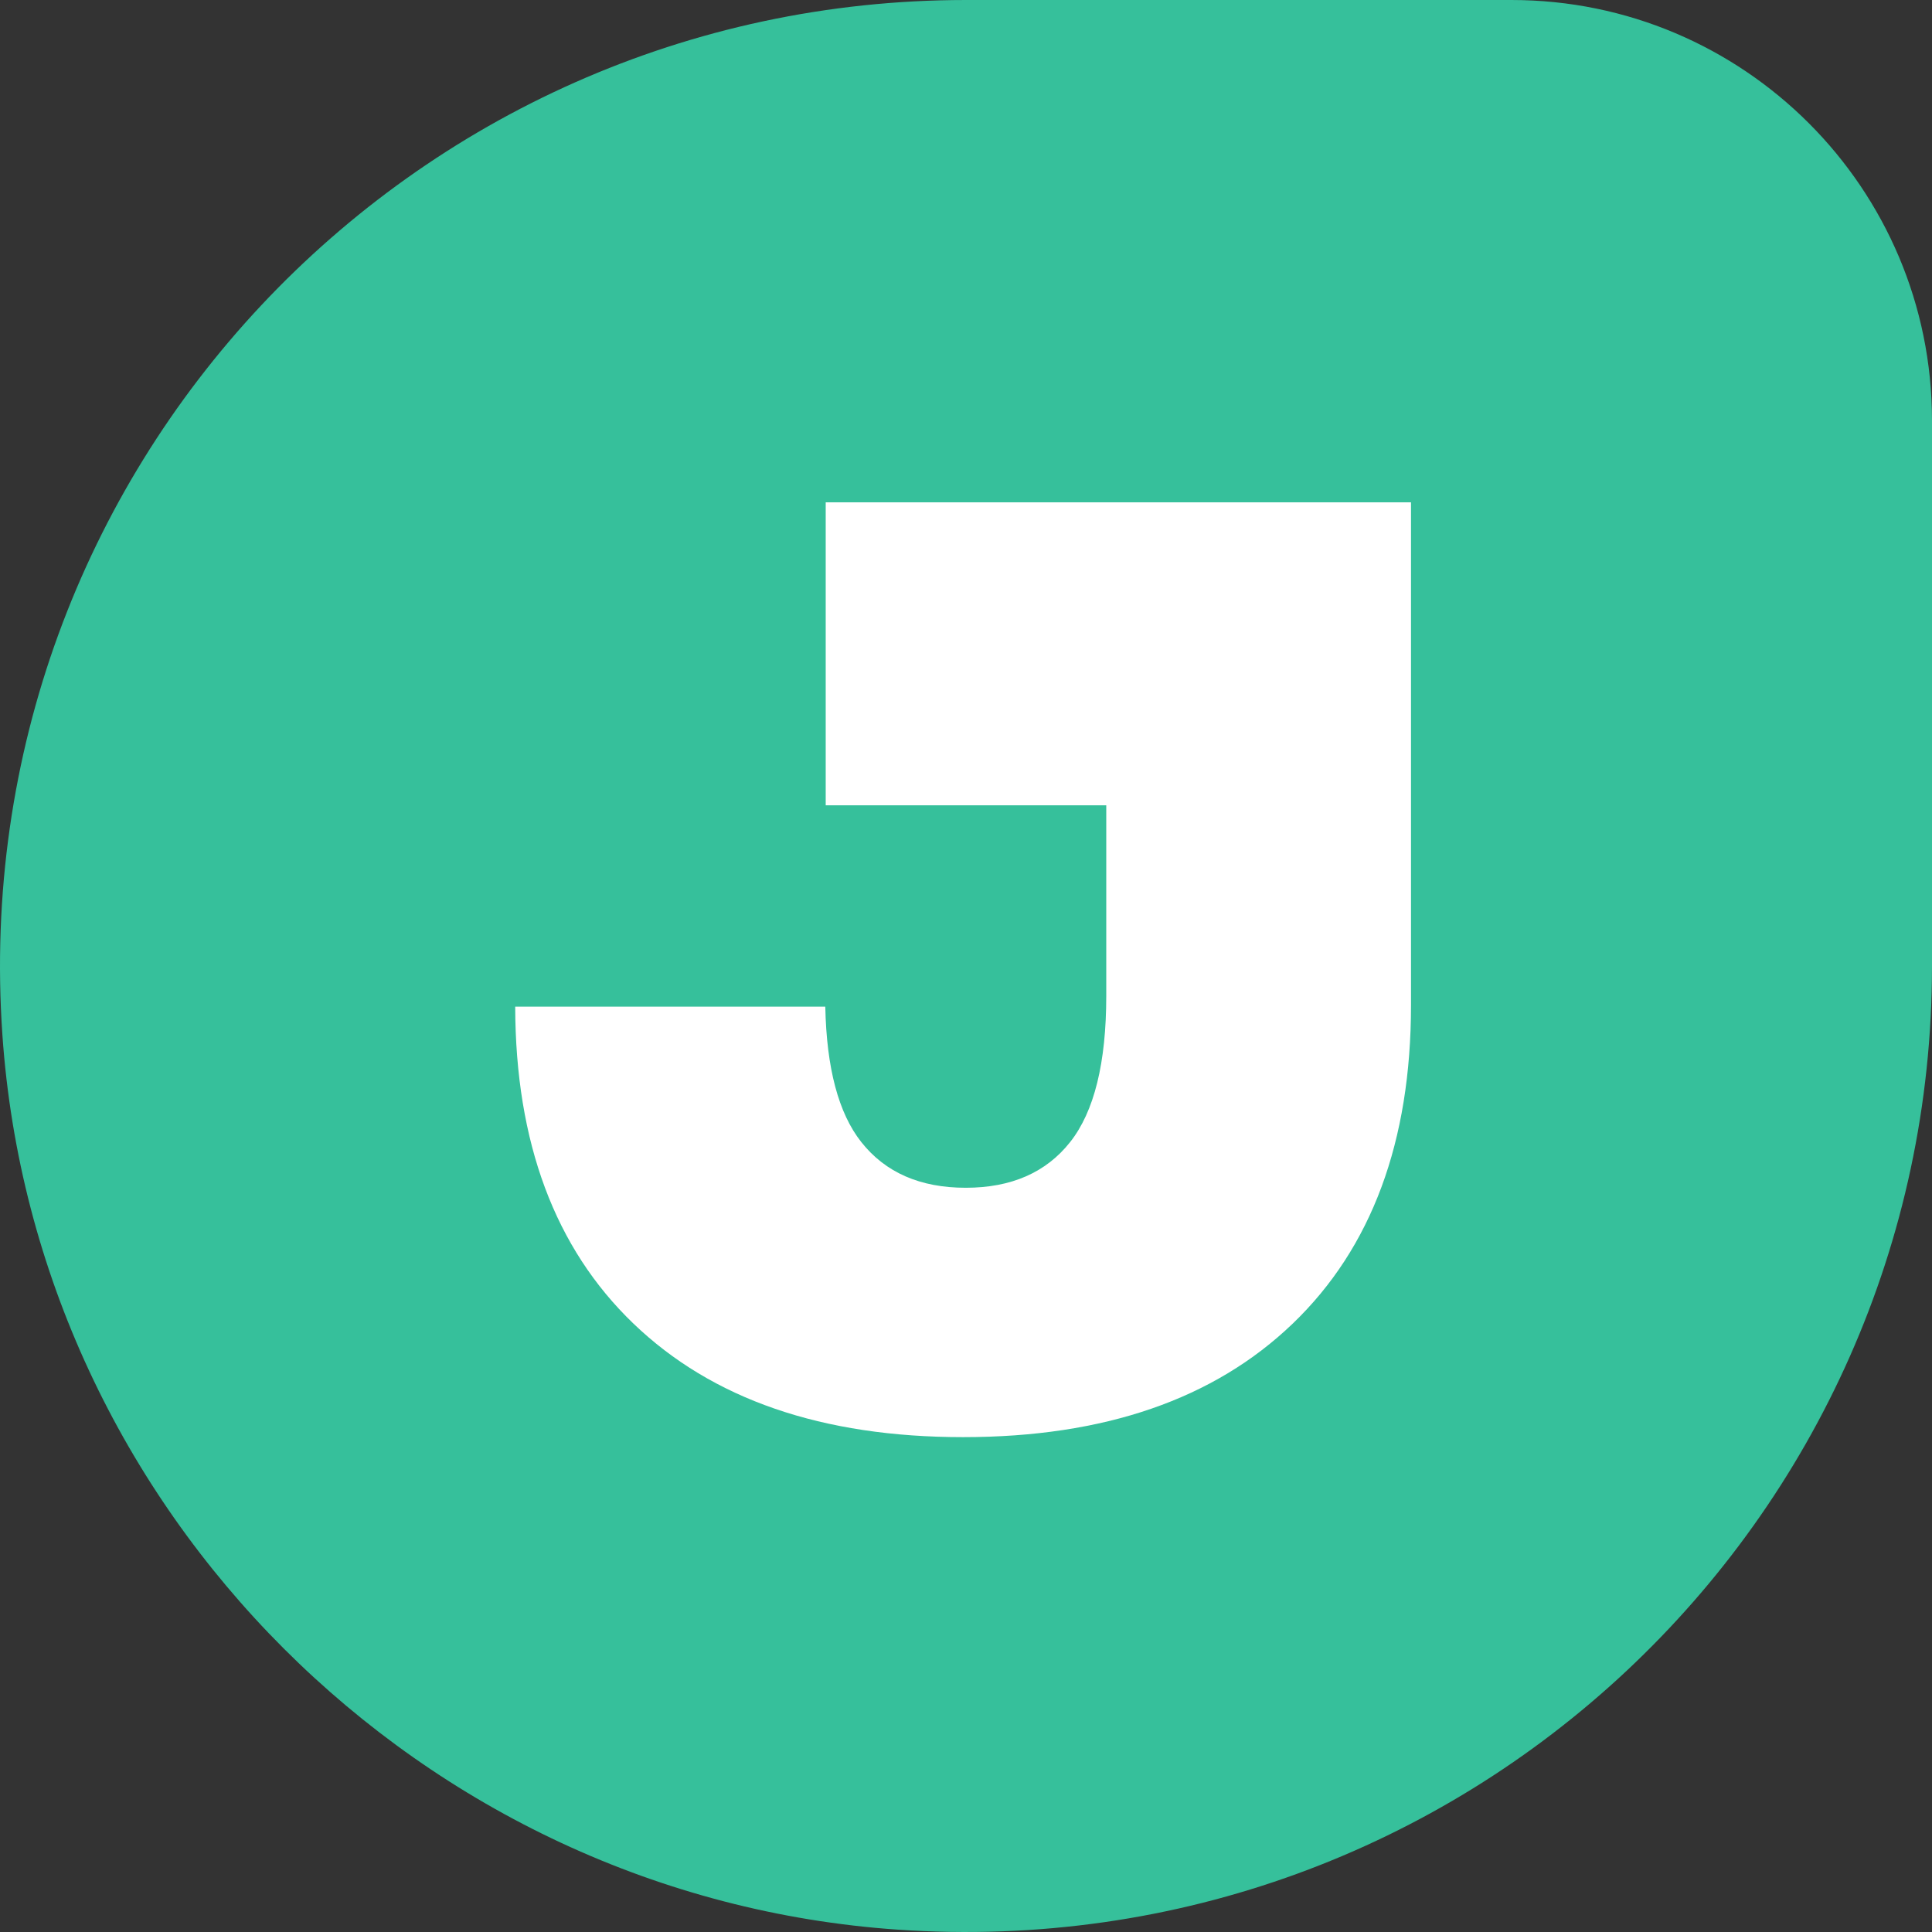
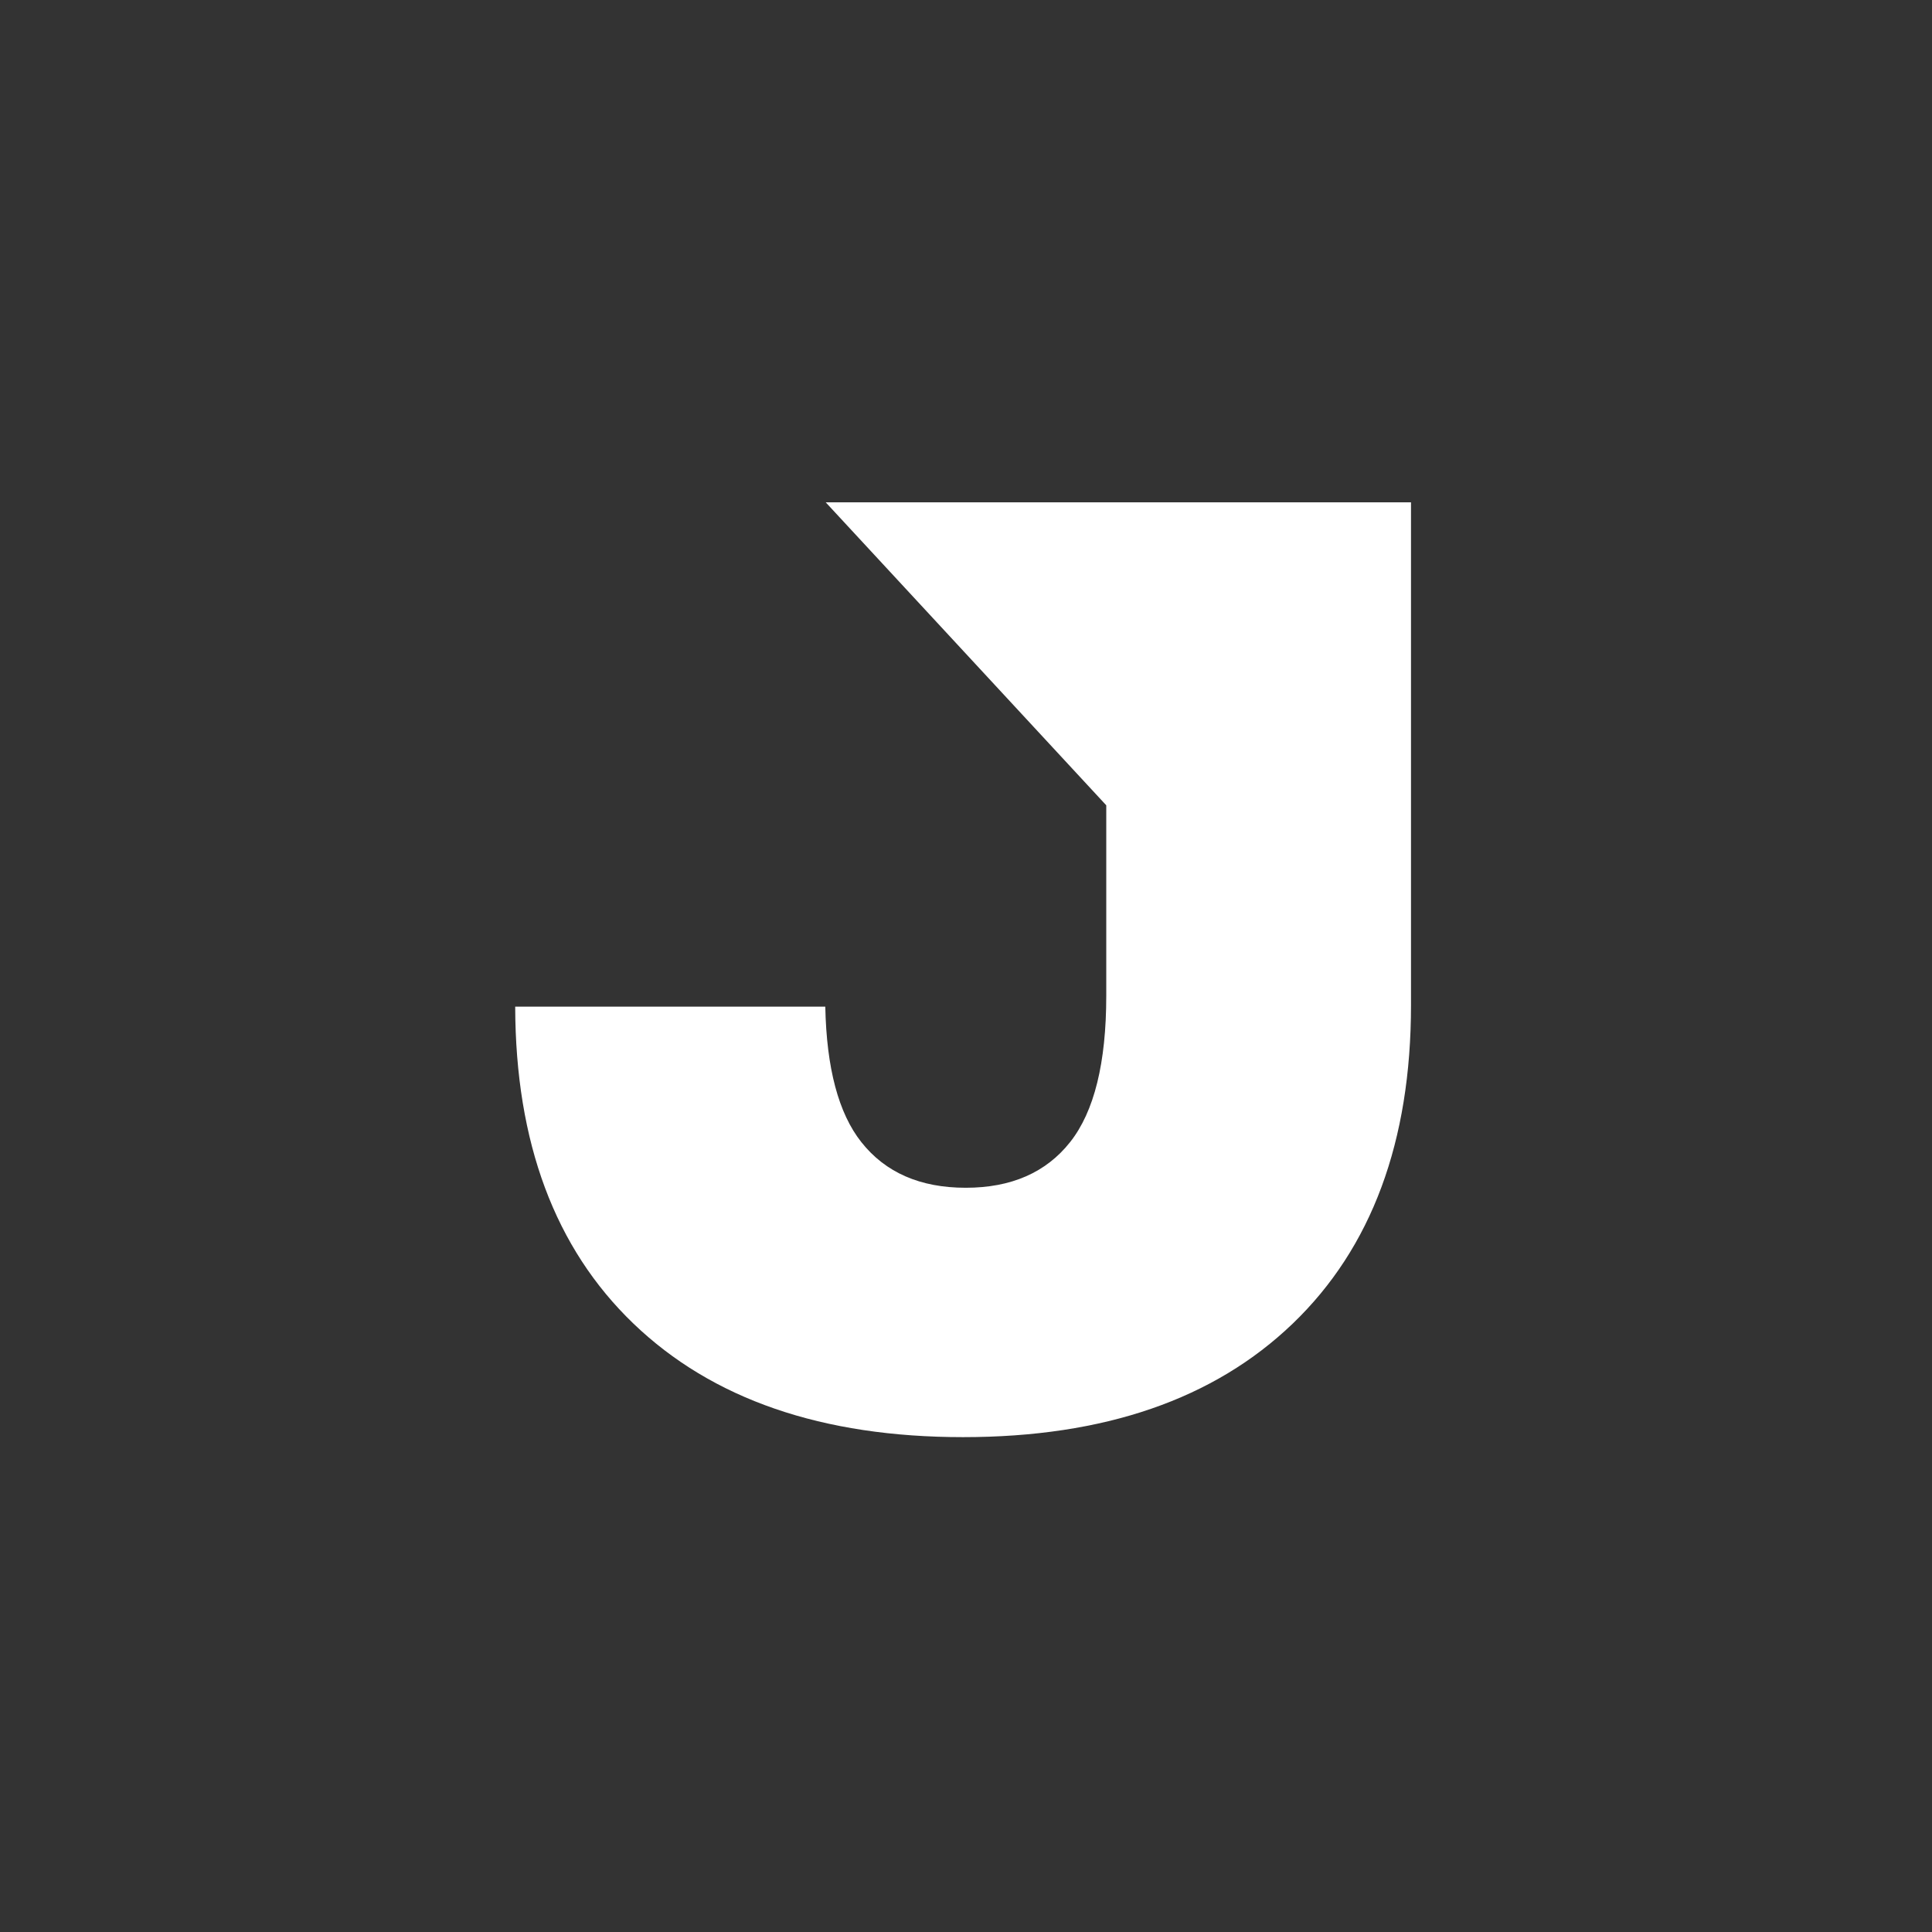
<svg xmlns="http://www.w3.org/2000/svg" width="200px" height="200px" viewBox="0 0 200 200" version="1.1">
  <rect x="0" y="0" width="200" height="200" fill="#333333" stroke="none" />
  <title>LogoMark_LightGreen</title>
  <desc>Created with Sketch.</desc>
  <g id="Logos" stroke="none" stroke-width="1" fill="none" fill-rule="evenodd">
    <g id="LogoMark_LightGreen" transform="translate(-150, -150)">
      <g transform="translate(150, 150)">
-         <path d="M156.462,0 L100,0 C42.427,0 -3.785,48.655 0.245,107.092 C3.645,156.405 43.597,196.355 92.908,199.755 C151.345,203.785 200,157.575 200,100 L200,43.54 C200,19.494 180.508,0 156.462,0" id="Shape" fill="#36C09B" />
-         <path d="M85.477,52 L85.477,83.365 L114.52,83.365 L114.52,103.089 C114.52,110.028 113.273,115.073 110.781,118.226 C108.286,121.382 104.682,122.957 99.971,122.957 C95.256,122.957 91.653,121.382 89.161,118.226 C86.803,115.246 85.562,110.574 85.434,104.21 L53.333,104.21 C53.367,118.271 57.443,129.207 65.568,137.013 C73.727,144.852 85.102,148.772 99.698,148.772 C114.293,148.772 125.671,144.852 133.829,137.013 C141.987,129.174 146.067,118.181 146.067,104.034 L146.067,83.365 L146.067,52 L114.52,52 L85.477,52 Z" id="Logo" fill="#FFFFFF" />
+         <path d="M85.477,52 L114.52,83.365 L114.52,103.089 C114.52,110.028 113.273,115.073 110.781,118.226 C108.286,121.382 104.682,122.957 99.971,122.957 C95.256,122.957 91.653,121.382 89.161,118.226 C86.803,115.246 85.562,110.574 85.434,104.21 L53.333,104.21 C53.367,118.271 57.443,129.207 65.568,137.013 C73.727,144.852 85.102,148.772 99.698,148.772 C114.293,148.772 125.671,144.852 133.829,137.013 C141.987,129.174 146.067,118.181 146.067,104.034 L146.067,83.365 L146.067,52 L114.52,52 L85.477,52 Z" id="Logo" fill="#FFFFFF" />
      </g>
    </g>
  </g>
</svg>